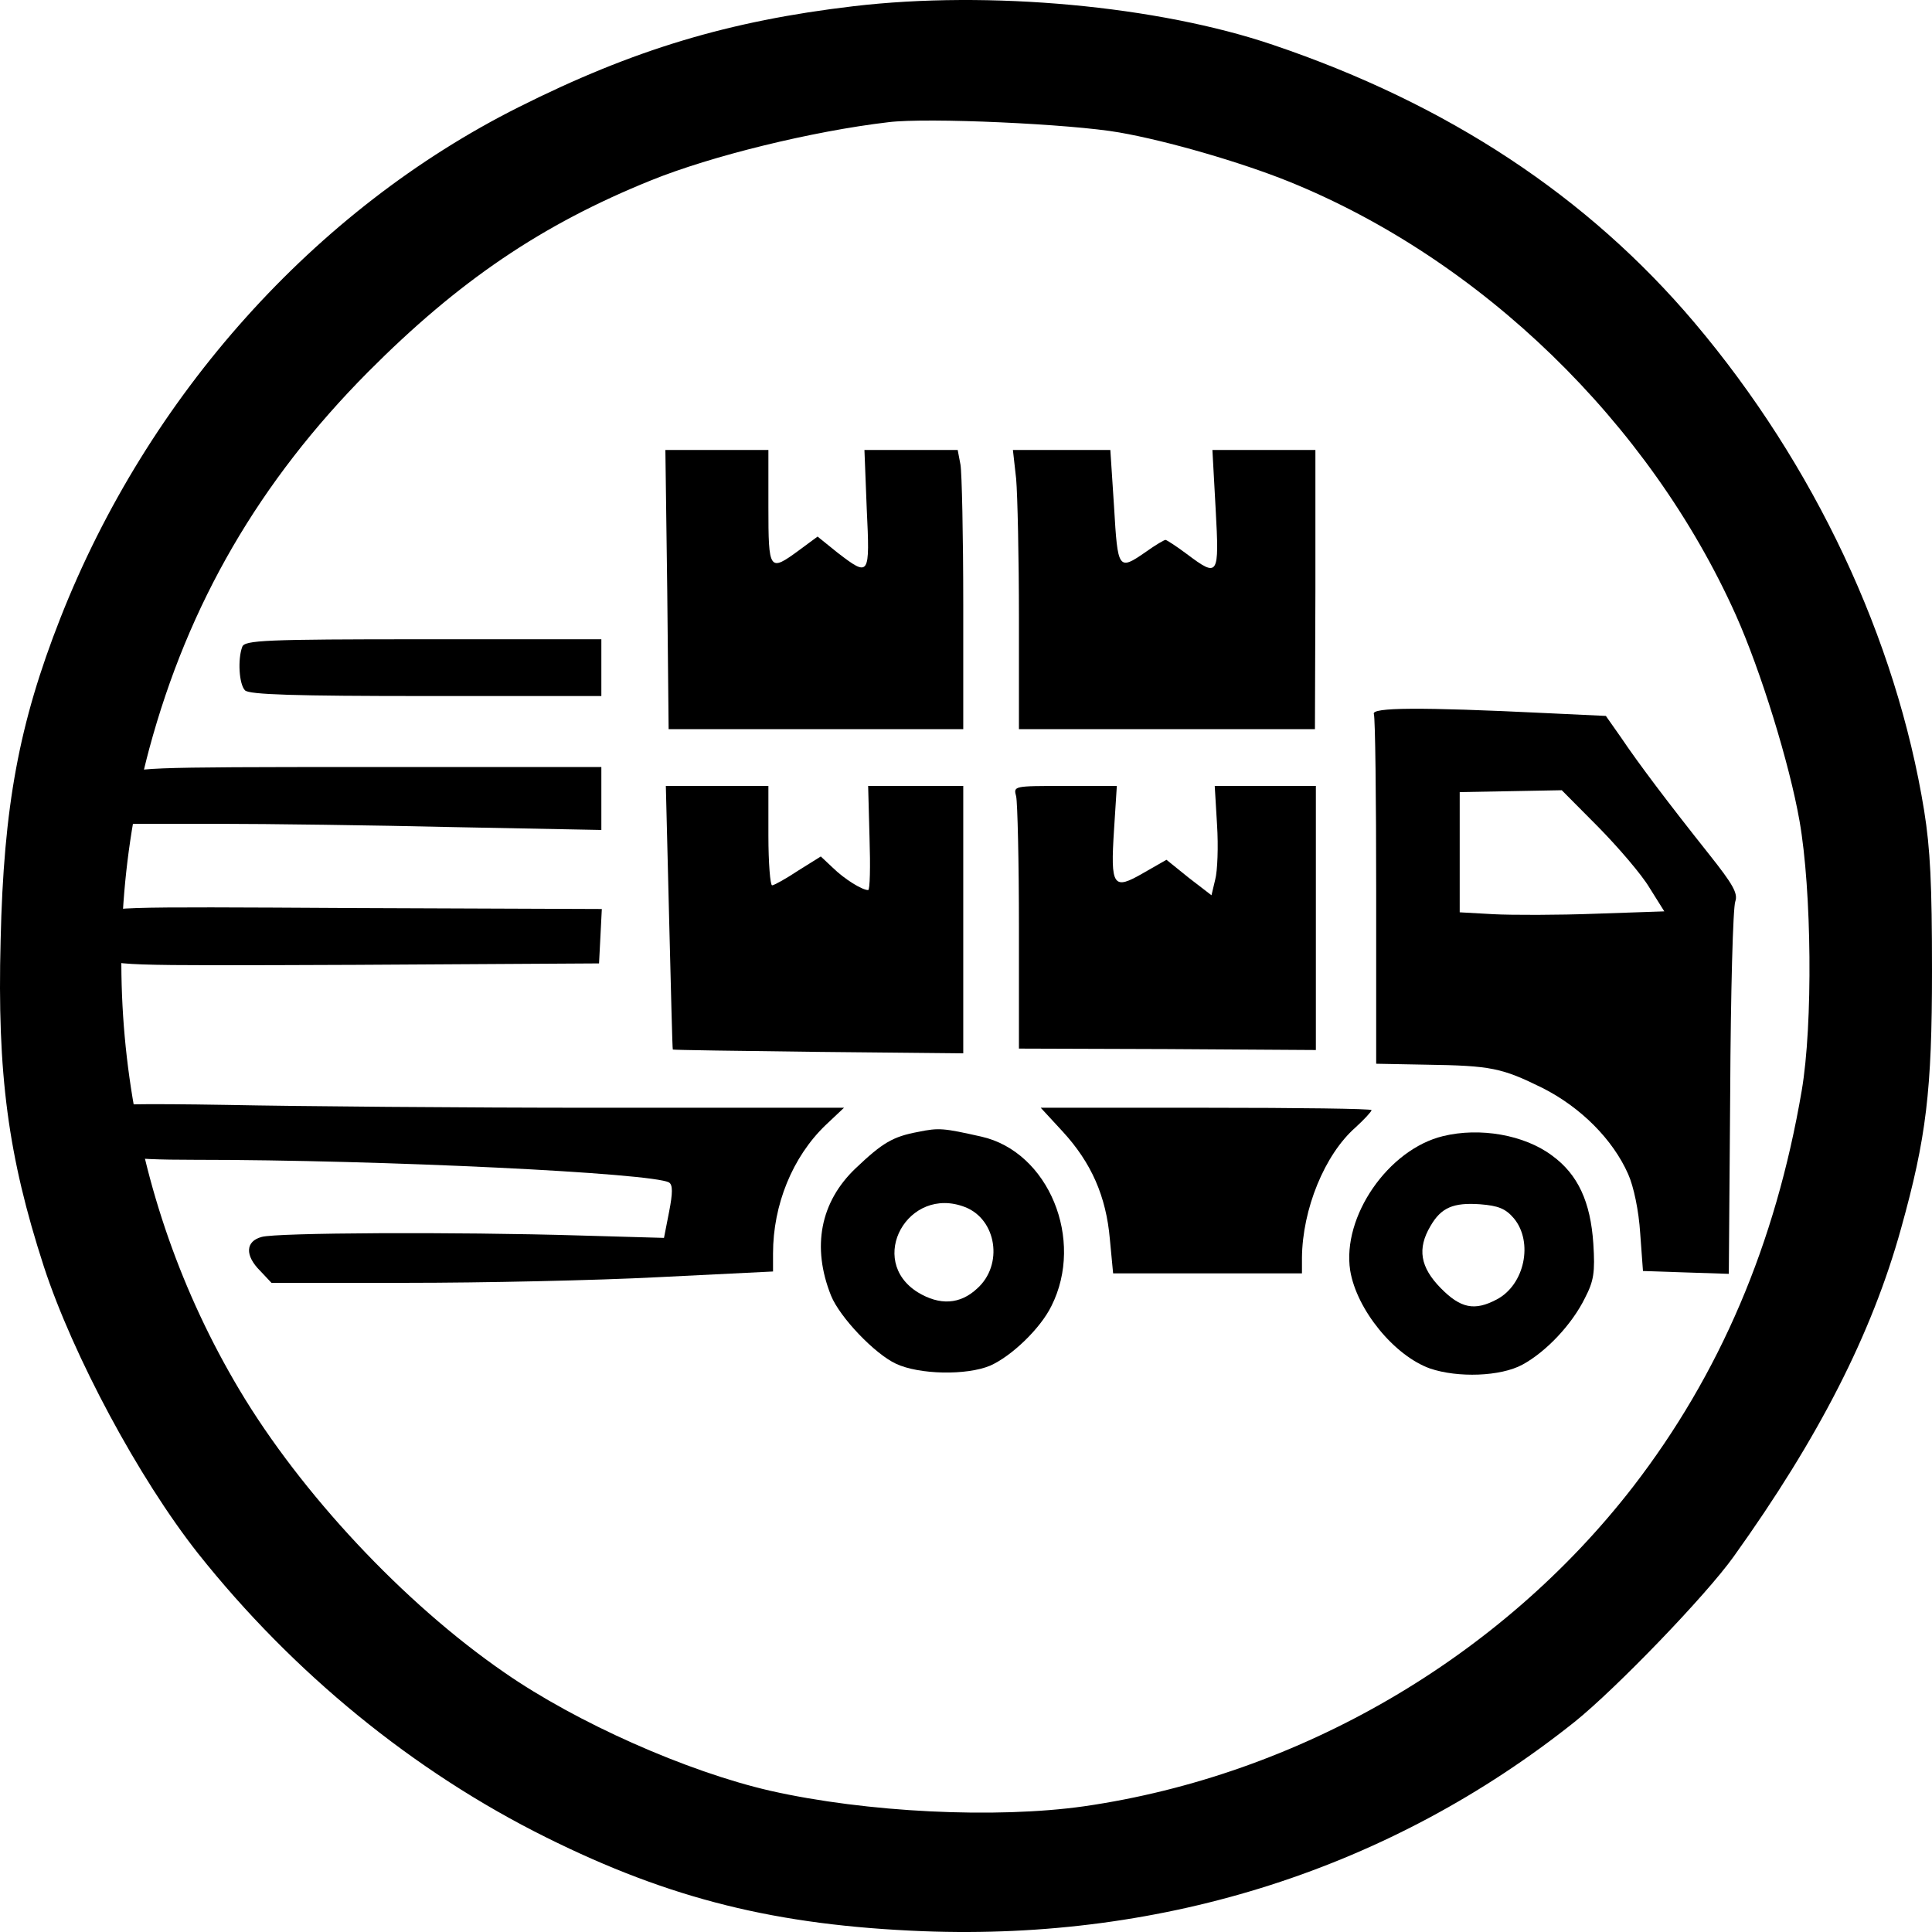
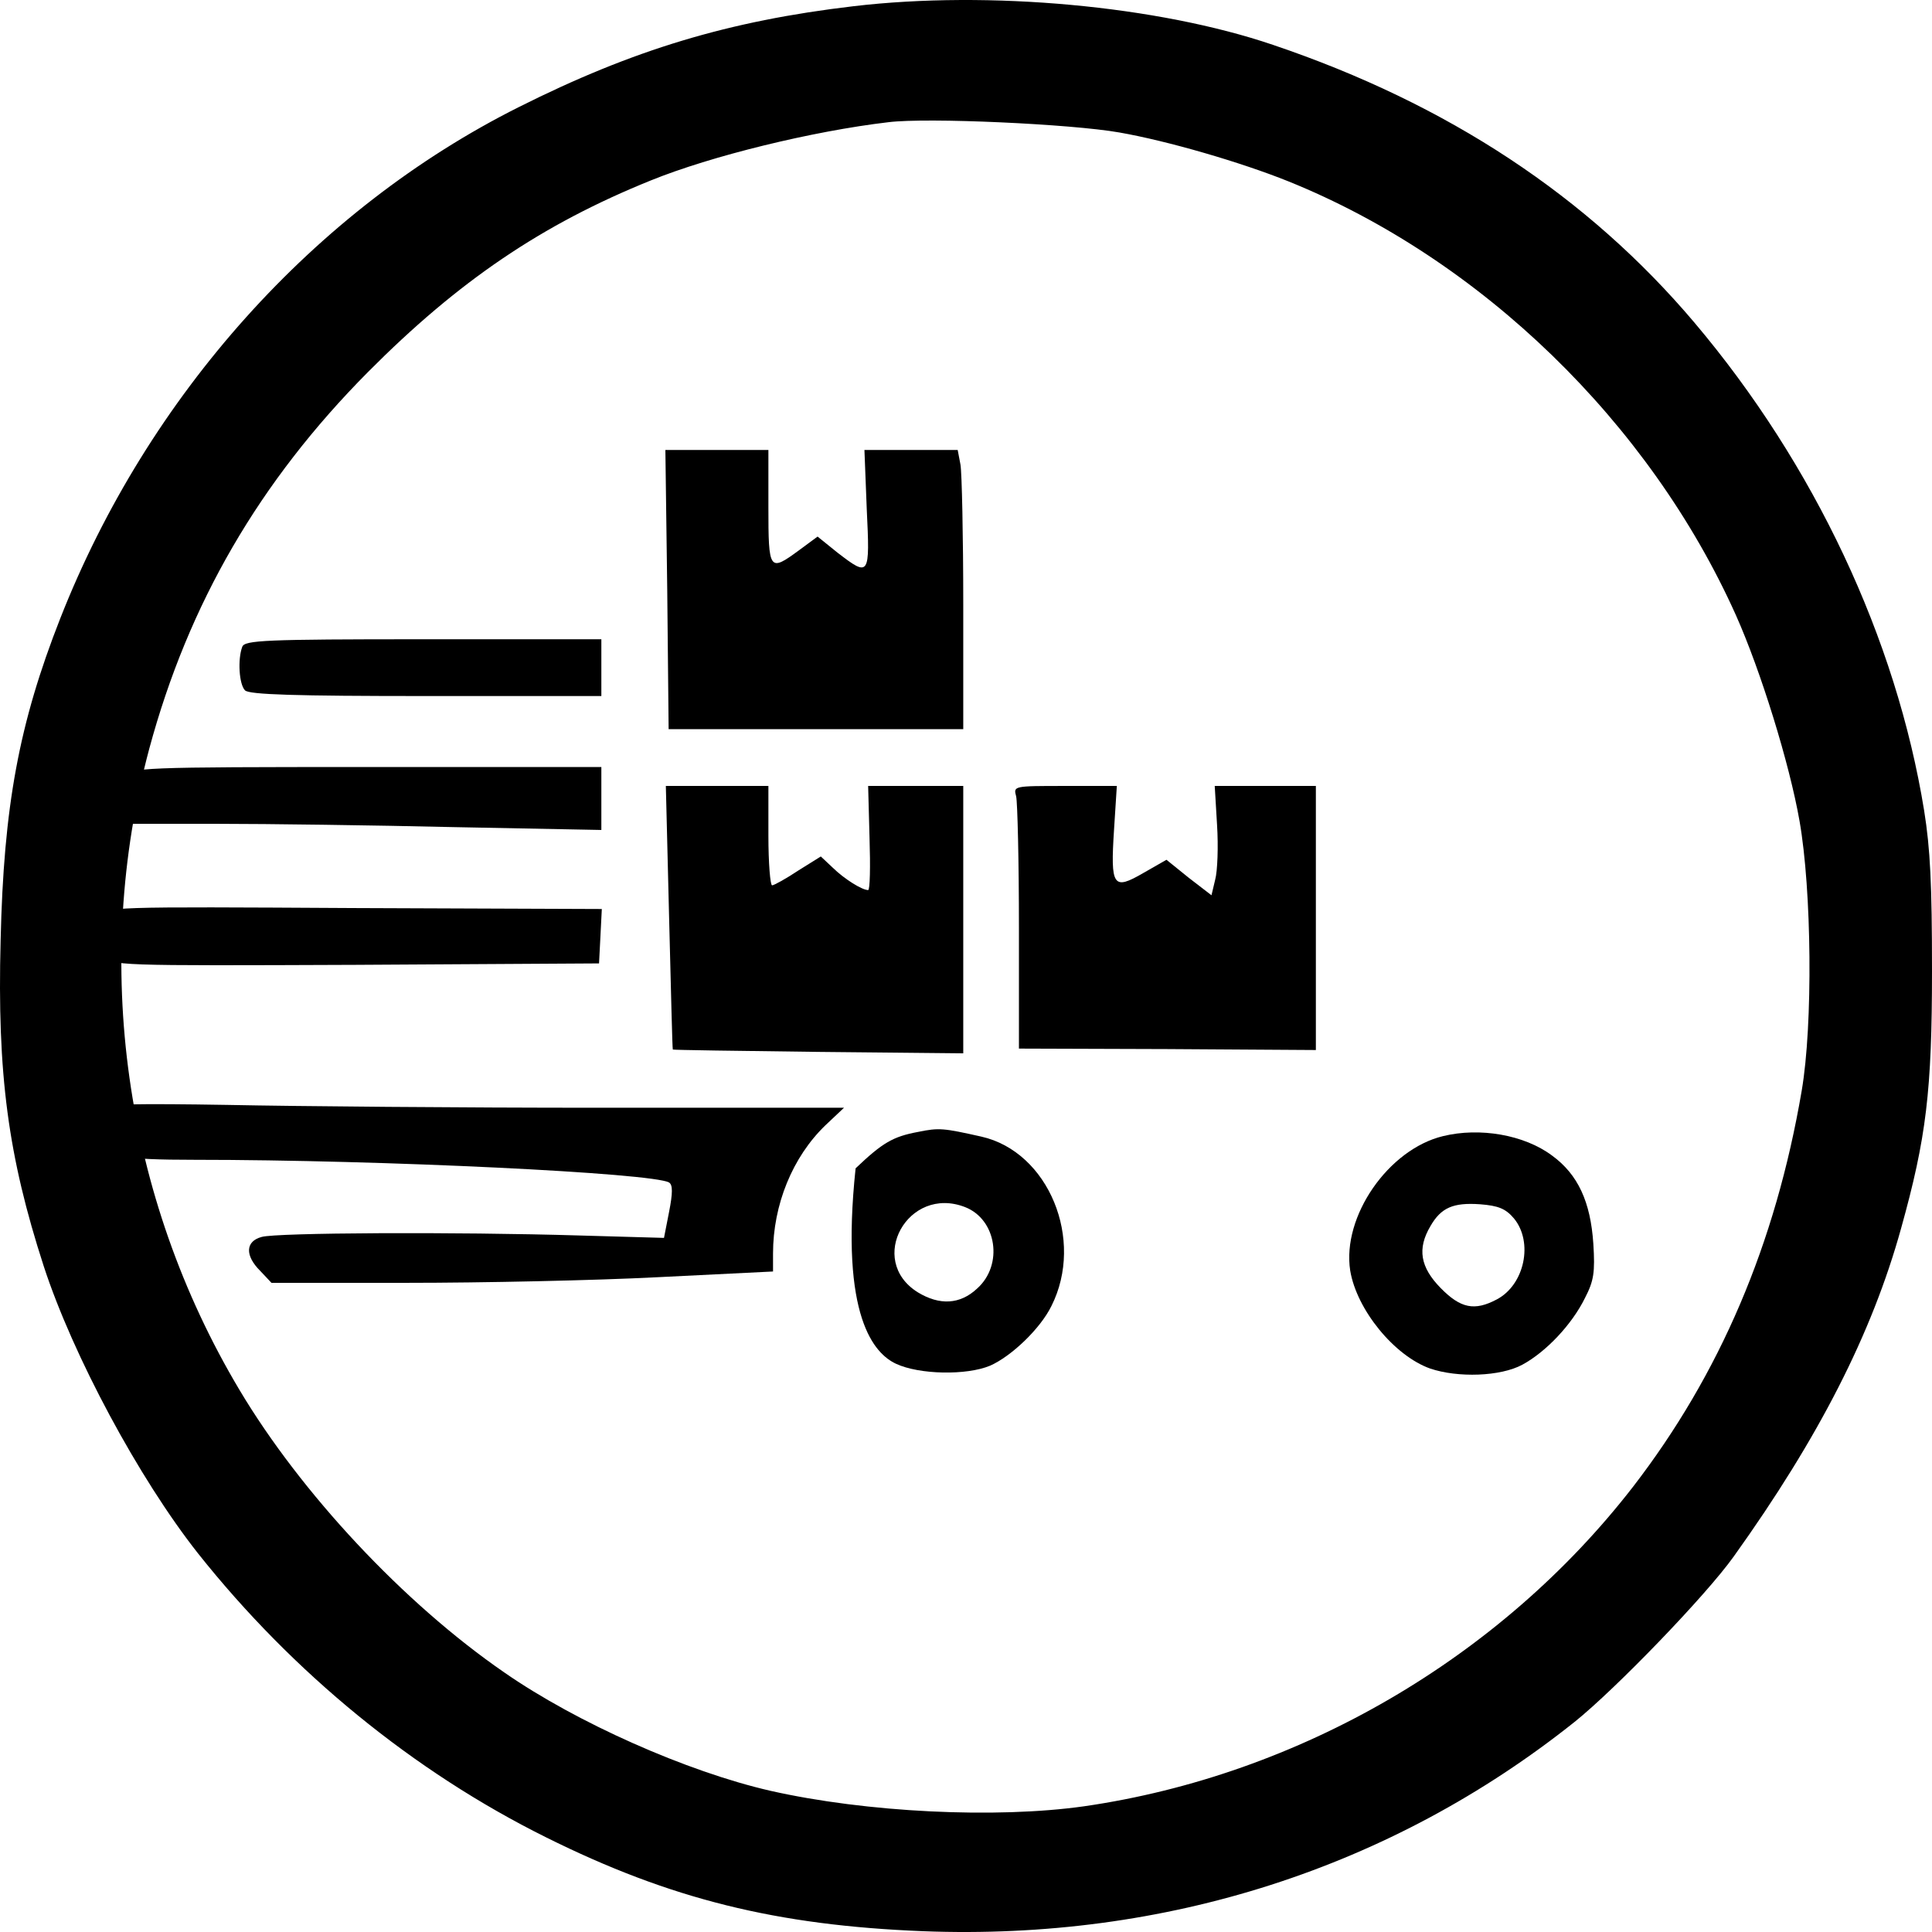
<svg xmlns="http://www.w3.org/2000/svg" width="100" height="100" viewBox="0 0 100 100" fill="none">
  <path d="M44.174 0.322C37.723 1.081 32.761 2.577 26.851 5.544C16.295 10.835 7.656 20.475 3.122 32.001C0.979 37.453 0.19 41.732 0.032 48.679C-0.149 55.581 0.415 59.837 2.265 65.542C3.776 70.166 7.182 76.516 10.25 80.404C15.167 86.592 21.415 91.7 28.272 95.104C34.7 98.302 40.204 99.659 47.783 99.959C60.324 100.442 72.008 96.692 81.504 89.123C83.624 87.421 88.293 82.59 89.737 80.565C94.135 74.422 96.887 69.039 98.398 63.587C99.707 58.894 100 56.455 100 50.244C100 45.758 99.91 43.94 99.594 41.962C98.15 33.059 93.91 24.041 87.707 16.702C82.181 10.168 74.94 5.383 65.895 2.324C59.941 0.299 51.189 -0.506 44.174 0.322ZM57.933 6.856C60.437 7.293 64.226 8.397 66.685 9.386C76.655 13.412 85.384 21.878 89.85 31.84C91.135 34.715 92.624 39.523 93.143 42.491C93.775 46.08 93.842 53.028 93.256 56.455C91.902 64.392 89.015 71.133 84.527 76.953C77.67 85.81 67.249 91.884 56.106 93.494C51.55 94.138 44.851 93.816 39.866 92.689C35.558 91.7 29.851 89.169 26.107 86.569C20.896 82.981 15.573 77.275 12.393 71.938C6.415 61.908 4.746 49.922 7.723 38.764C9.754 31.241 13.43 24.915 19.047 19.256C23.738 14.539 28.046 11.618 33.685 9.34C36.798 8.075 42.054 6.787 45.978 6.326C47.986 6.073 55.452 6.418 57.933 6.856Z" fill="black" />
  <path d="M34.536 30.516L34.608 37.742H42.245H49.858V31.276C49.858 27.724 49.786 24.466 49.714 24.05L49.57 23.291H47.144H44.743L44.863 26.352C45.031 29.831 45.007 29.88 43.35 28.606L42.317 27.773L41.356 28.483C39.819 29.61 39.772 29.561 39.772 26.23V23.291H37.106H34.44L34.536 30.516Z" fill="black" />
-   <path d="M52.596 24.785C52.668 25.618 52.74 28.875 52.74 32.011V37.742H60.401H68.061L68.085 30.516V23.291H65.42H62.754L62.922 26.352C63.114 29.831 63.066 29.904 61.433 28.679C60.881 28.263 60.377 27.945 60.328 27.945C60.256 27.945 59.8 28.214 59.32 28.557C57.879 29.561 57.855 29.488 57.663 26.23L57.471 23.291H54.949H52.428L52.596 24.785Z" fill="black" />
  <path d="M12.539 33.48C12.298 34.117 12.37 35.415 12.682 35.733C12.899 35.954 15.3 36.027 22.048 36.027H31.126V34.558V33.088H21.904C13.715 33.088 12.659 33.137 12.539 33.48Z" fill="black" />
-   <path d="M71.111 36.958C71.183 37.154 71.231 41.294 71.231 46.168V55.059L73.825 55.108C77.187 55.157 77.739 55.279 79.829 56.308C81.822 57.312 83.479 58.978 84.271 60.766C84.559 61.403 84.824 62.676 84.896 63.828L85.04 65.787L87.249 65.861L89.483 65.934L89.555 56.553C89.579 51.385 89.699 46.952 89.819 46.658C89.963 46.241 89.699 45.776 88.474 44.233C86.313 41.514 84.8 39.505 83.911 38.183L83.119 37.056L79.997 36.909C73.465 36.591 70.967 36.615 71.111 36.958ZM82.734 42.812C83.767 43.865 84.968 45.261 85.376 45.947L86.144 47.172L82.59 47.294C80.645 47.368 78.243 47.368 77.307 47.319L75.554 47.221V44.11V40.999L78.195 40.951L80.837 40.902L82.734 42.812Z" fill="black" />
  <path d="M6.391 40.191C5.814 40.779 5.79 40.975 6.271 41.906L6.655 42.641H11.29C13.835 42.641 19.335 42.714 23.513 42.812L31.126 42.959V41.342V39.701H18.998C7.183 39.701 6.847 39.726 6.391 40.191Z" fill="black" />
  <path d="M34.632 47.466C34.728 51.213 34.8 54.3 34.825 54.324C34.849 54.348 38.235 54.397 42.365 54.446L49.858 54.52V47.588V40.681H47.408H44.935L45.007 43.375C45.055 44.845 45.031 46.07 44.935 46.07C44.623 46.07 43.71 45.506 43.11 44.918L42.485 44.331L41.309 45.065C40.684 45.482 40.06 45.825 39.964 45.825C39.868 45.825 39.772 44.673 39.772 43.253V40.681H37.13H34.464L34.632 47.466Z" fill="black" />
  <path d="M52.596 41.22C52.667 41.538 52.74 44.6 52.74 48.029V54.275L60.424 54.3L68.109 54.349V47.515V40.681H65.492H62.874L62.994 42.69C63.066 43.816 63.018 45.09 62.898 45.531L62.706 46.339L61.529 45.433L60.376 44.502L59.176 45.188C57.615 46.094 57.471 45.898 57.663 42.934L57.807 40.681H55.117C52.451 40.681 52.451 40.681 52.596 41.22Z" fill="black" />
  <path d="M5.022 47.441C4.422 48.054 4.494 48.715 5.286 49.474C5.814 49.989 5.934 49.989 18.422 49.94L31.006 49.866L31.078 48.47L31.15 47.05L18.35 47.001C5.55 46.927 5.55 46.927 5.022 47.441Z" fill="black" />
  <path d="M4.902 57.337C4.397 57.655 4.349 58.513 4.806 59.1C5.358 59.86 6.367 60.031 10.065 60.031C19.839 60.031 33.816 60.717 34.632 61.207C34.824 61.329 34.824 61.746 34.632 62.725L34.368 64.073L30.045 63.95C23.537 63.754 14.292 63.803 13.547 64.023C12.707 64.244 12.659 64.979 13.475 65.787L14.051 66.399H21.088C24.954 66.399 30.79 66.277 34.08 66.106L40.012 65.812V64.881C40.012 62.358 41.02 59.884 42.725 58.243L43.686 57.337H30.958C23.97 57.337 15.324 57.263 11.77 57.19C7.255 57.116 5.19 57.141 4.902 57.337Z" fill="black" />
-   <path d="M54.997 58.561C56.486 60.178 57.255 61.917 57.447 64.146L57.615 65.909H62.49H67.389V65.101C67.413 62.578 68.566 59.761 70.151 58.365C70.607 57.949 70.991 57.533 70.991 57.459C70.991 57.386 67.149 57.337 62.442 57.337H53.868L54.997 58.561Z" fill="black" />
-   <path d="M47.528 58.586C46.208 58.831 45.679 59.149 44.286 60.472C42.461 62.211 42.005 64.538 43.014 67.061C43.47 68.187 45.271 70.073 46.376 70.588C47.577 71.151 50.026 71.2 51.251 70.686C52.355 70.196 53.844 68.775 54.421 67.6C56.15 64.17 54.277 59.615 50.794 58.831C48.825 58.39 48.609 58.365 47.528 58.586ZM49.954 62.48C51.587 63.117 51.947 65.469 50.578 66.693C49.69 67.526 48.633 67.575 47.504 66.889C44.839 65.224 47 61.329 49.954 62.48Z" fill="black" />
+   <path d="M47.528 58.586C46.208 58.831 45.679 59.149 44.286 60.472C43.47 68.187 45.271 70.073 46.376 70.588C47.577 71.151 50.026 71.2 51.251 70.686C52.355 70.196 53.844 68.775 54.421 67.6C56.15 64.17 54.277 59.615 50.794 58.831C48.825 58.39 48.609 58.365 47.528 58.586ZM49.954 62.48C51.587 63.117 51.947 65.469 50.578 66.693C49.69 67.526 48.633 67.575 47.504 66.889C44.839 65.224 47 61.329 49.954 62.48Z" fill="black" />
  <path d="M74.689 58.806C71.856 59.492 69.454 62.97 69.886 65.763C70.222 67.796 72.168 70.171 74.017 70.833C75.458 71.323 77.667 71.249 78.796 70.637C80.021 69.975 81.365 68.555 82.038 67.183C82.494 66.301 82.566 65.861 82.47 64.366C82.326 62.211 81.678 60.79 80.333 59.811C78.892 58.733 76.587 58.341 74.689 58.806ZM78.364 63.068C79.372 64.293 78.916 66.497 77.475 67.257C76.322 67.869 75.602 67.722 74.569 66.669C73.513 65.591 73.344 64.636 74.041 63.46C74.593 62.505 75.218 62.235 76.611 62.333C77.547 62.407 77.931 62.554 78.364 63.068Z" fill="black" />
</svg>